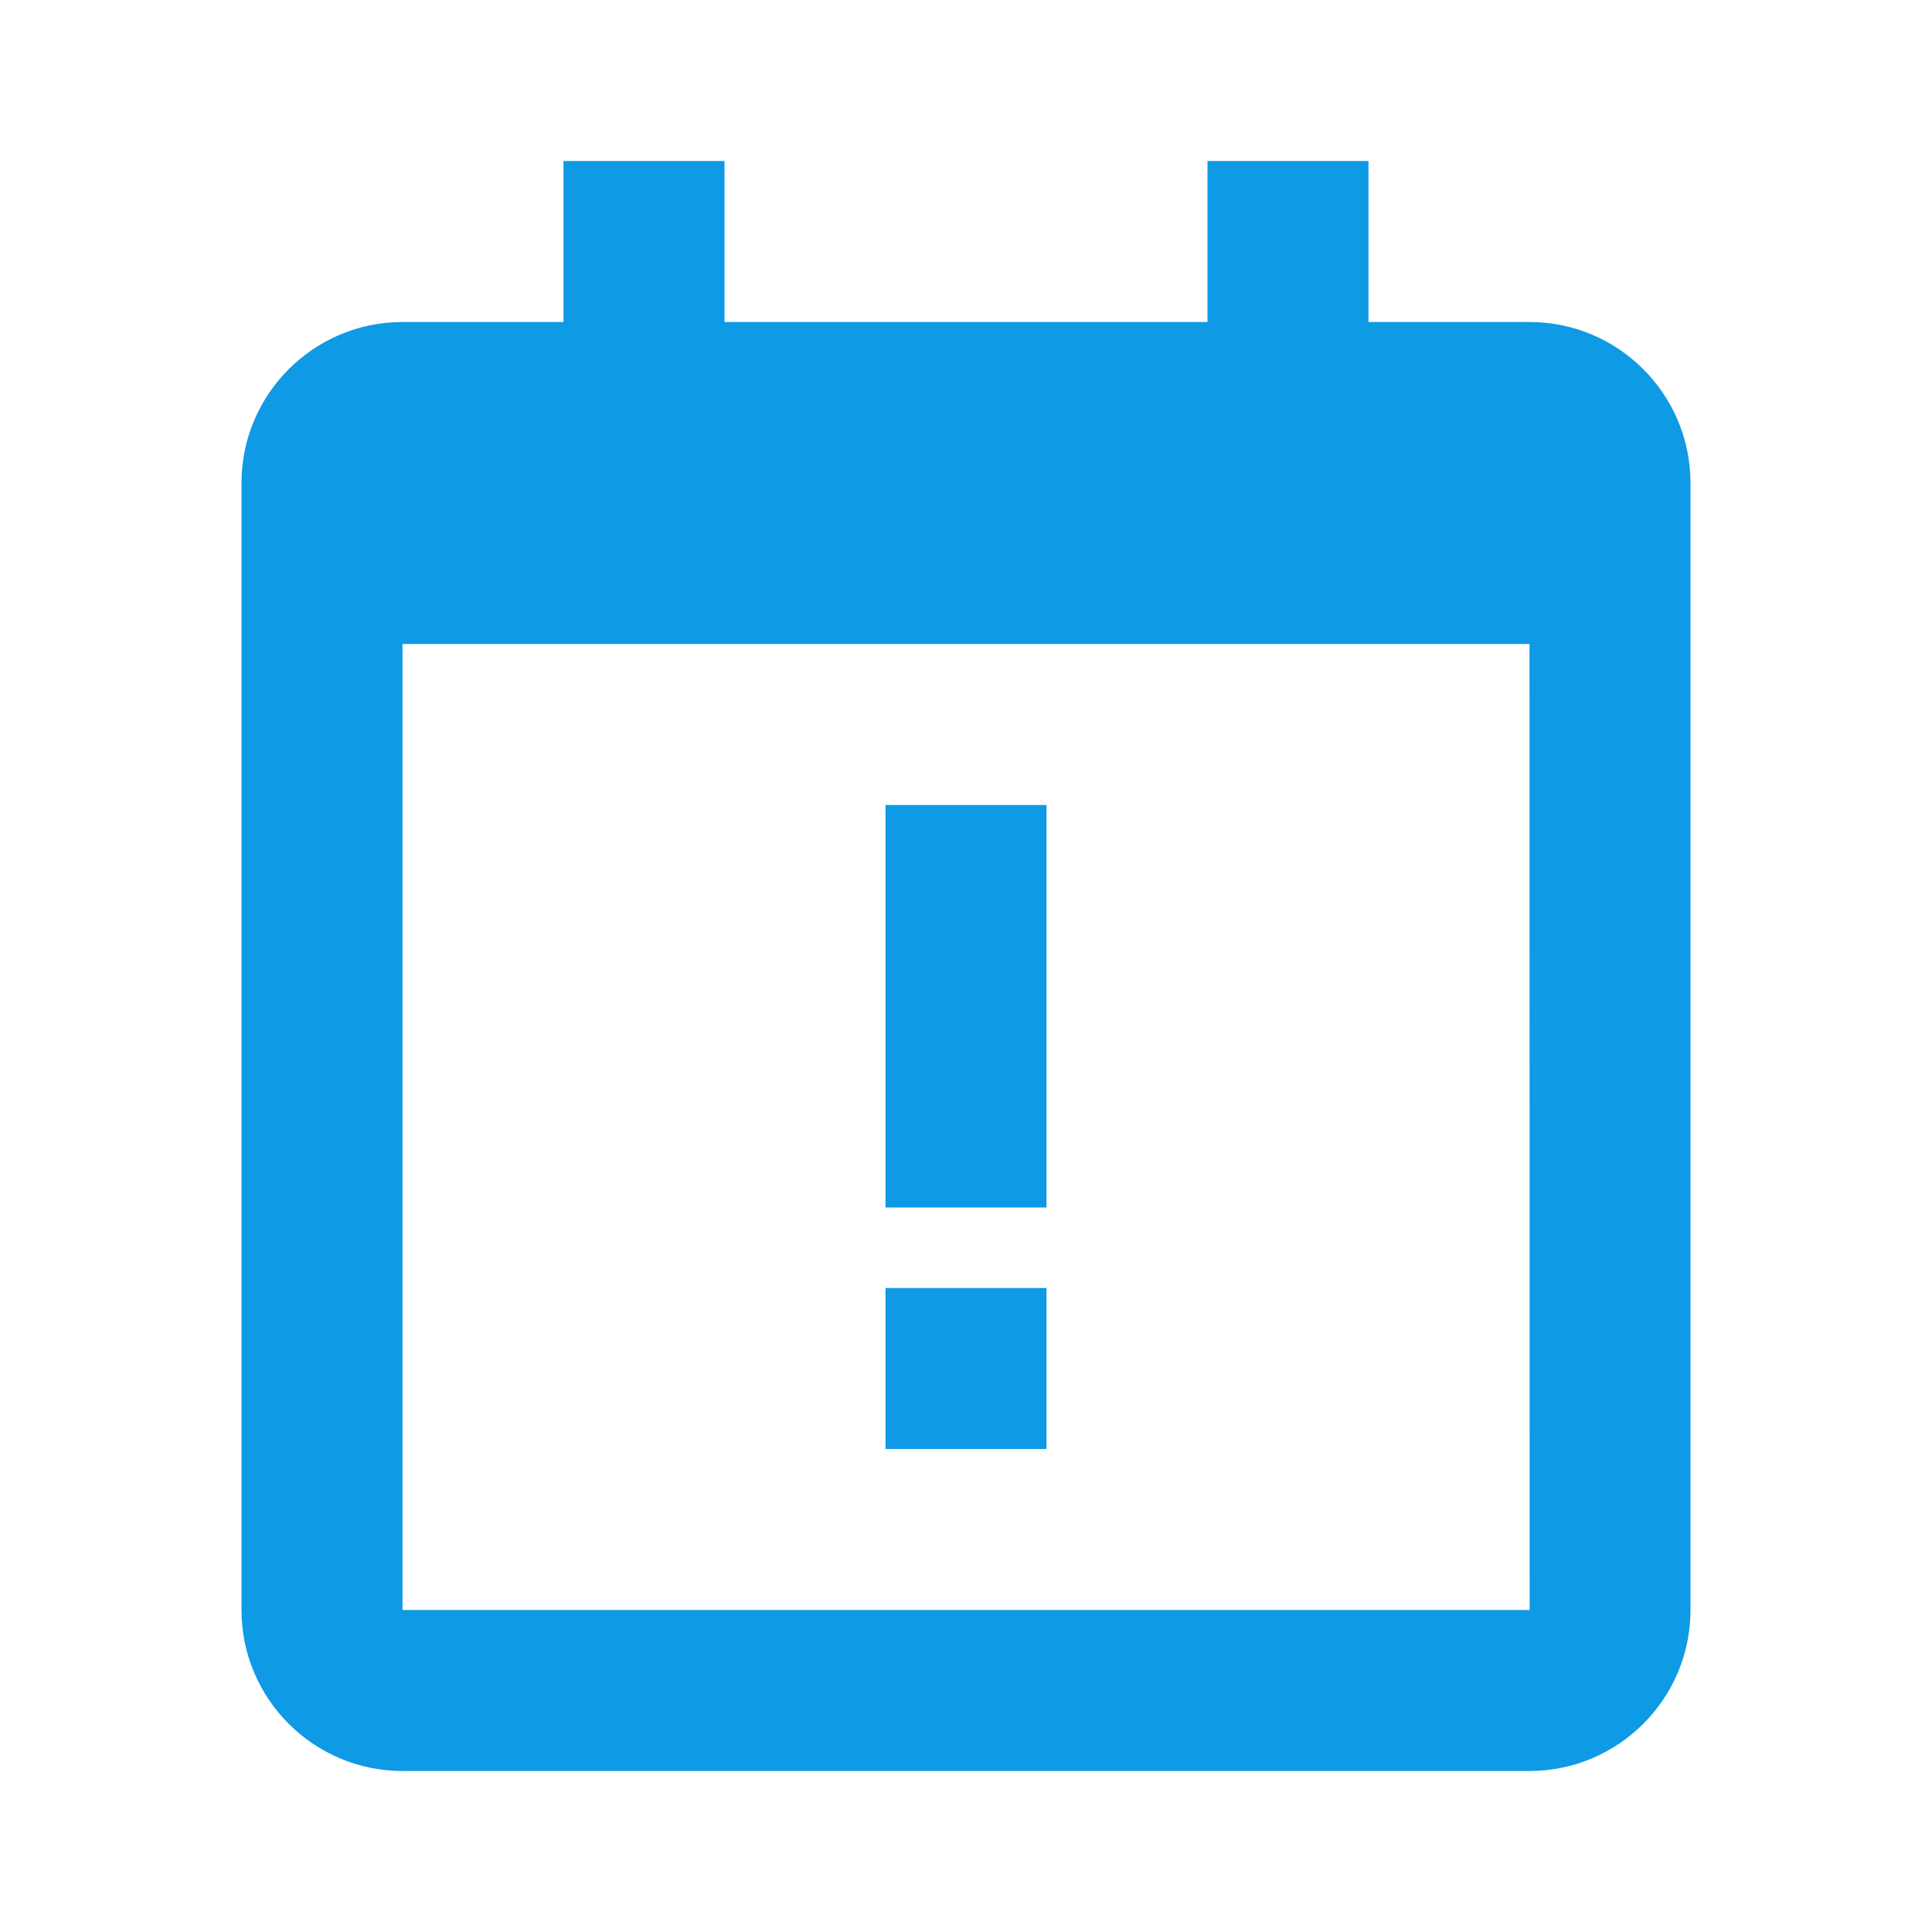
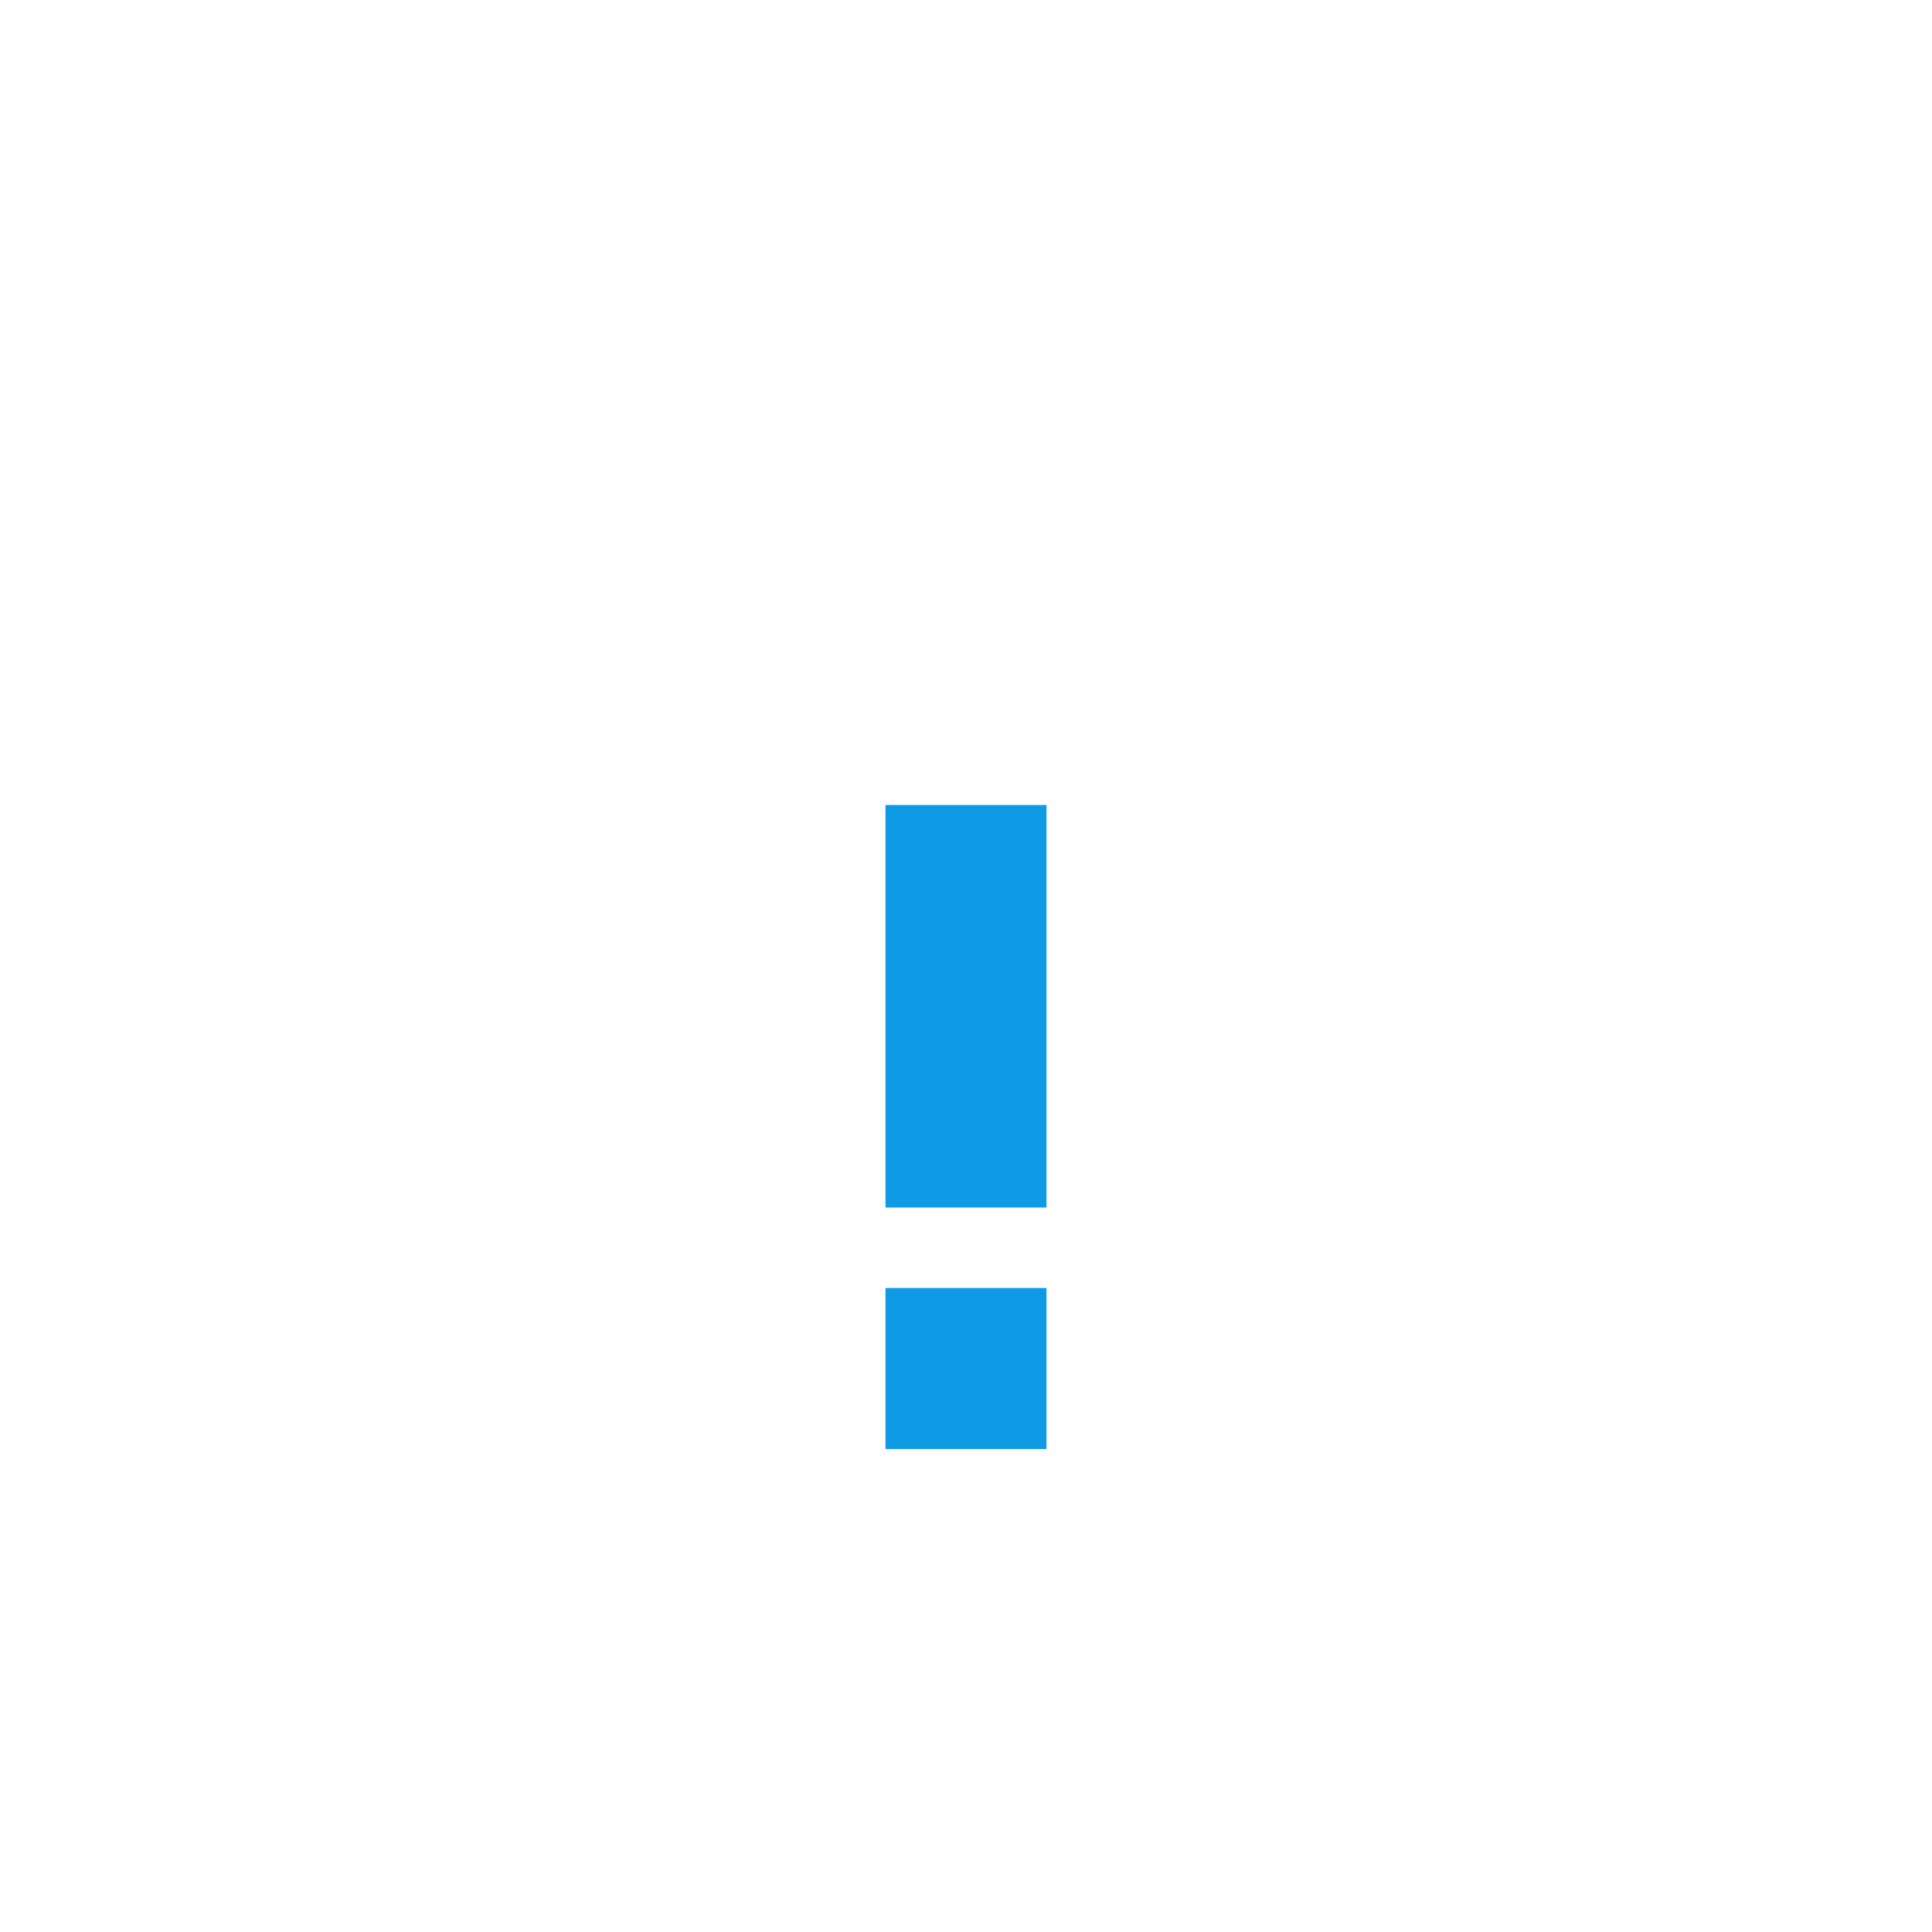
<svg xmlns="http://www.w3.org/2000/svg" height="24" viewBox="0 0 24 24" width="24">
-   <path d="M19 4h-2V2h-2v2H9V2H7v2H5c-1.103 0-2 .897-2 2v14c0 1.103.897 2 2 2h14c1.103 0 2-.897 2-2V6c0-1.103-.897-2-2-2zm.002 16H5V8h14l.002 12z" fill="#0e9ae5" opacity="1" original-fill="#000000" />
  <path d="M11 10h2v5h-2zm0 6h2v2h-2z" fill="#0e9ae5" opacity="1" original-fill="#000000" />
</svg>